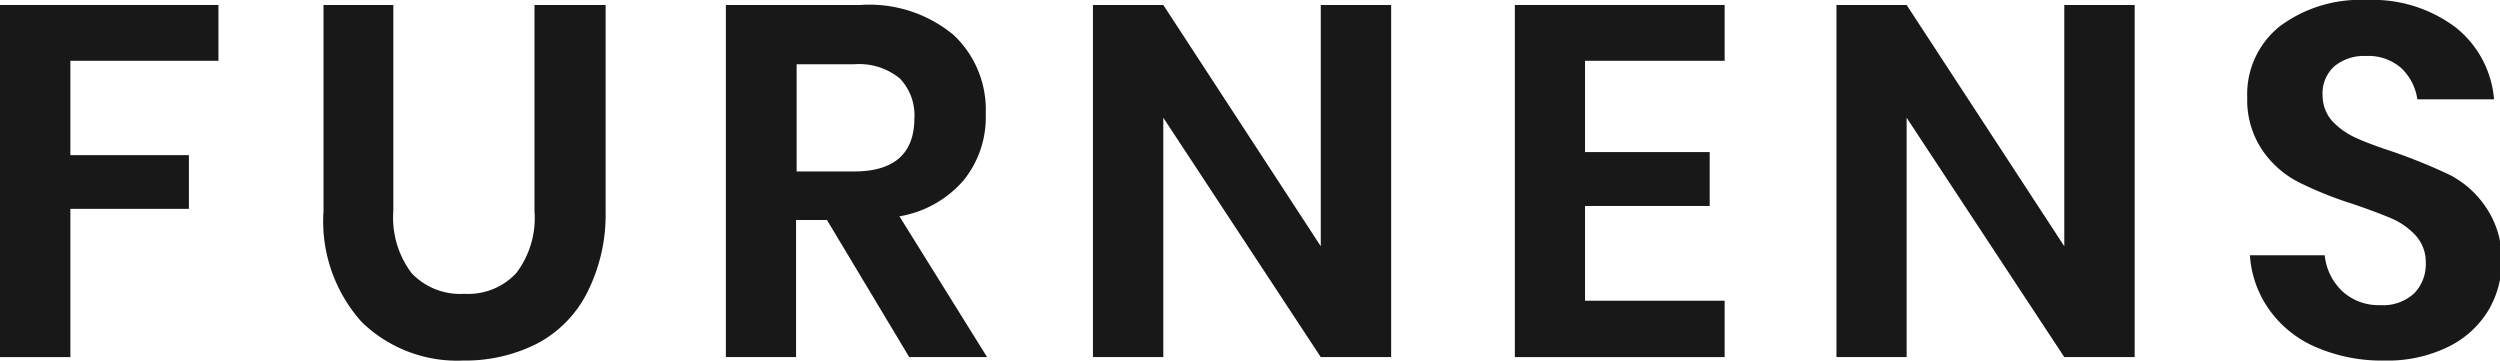
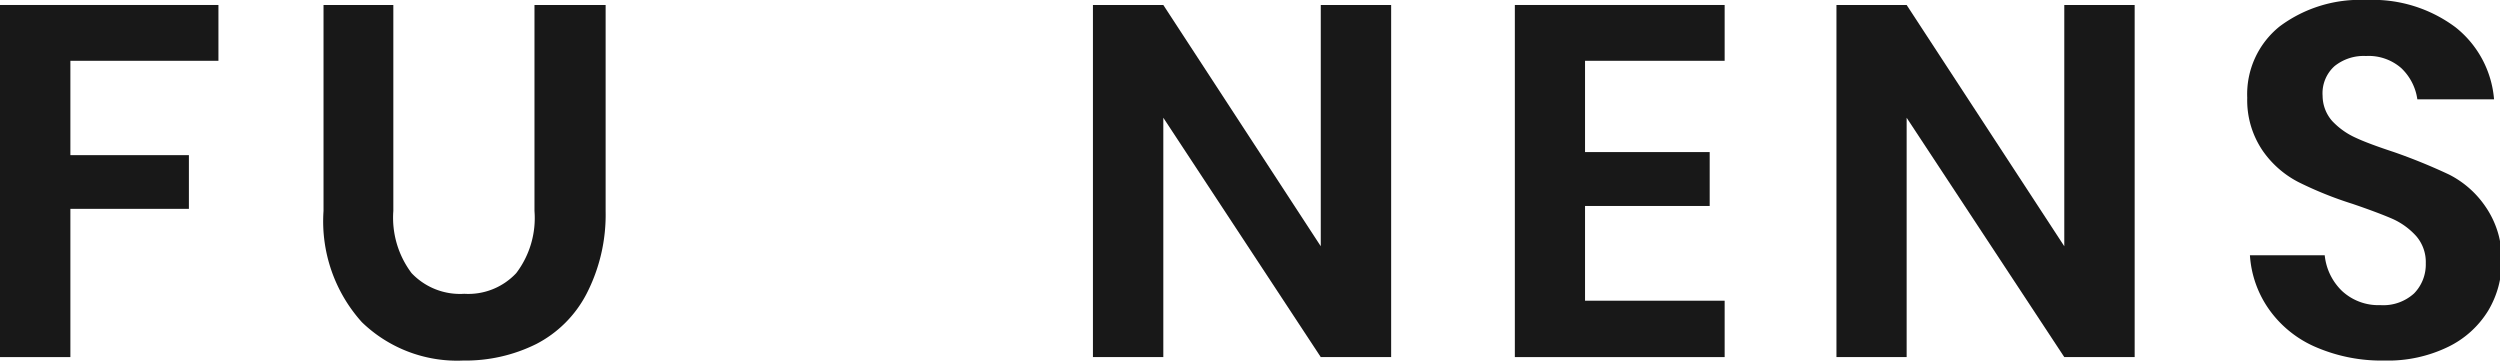
<svg xmlns="http://www.w3.org/2000/svg" id="Layer_1" data-name="Layer 1" viewBox="0 0 130.36 18.8">
  <defs>
    <style>.cls-1{fill:#181818;}</style>
  </defs>
  <polygon class="cls-1" points="0 18.62 3.67 18.62 3.67 10.89 9.85 10.89 9.85 8.09 3.67 8.09 3.67 3.17 11.39 3.17 11.39 0.26 0 0.26 0 18.62" />
  <path class="cls-1" d="M27.87,11a4.75,4.75,0,0,1-.95,3.24,3.42,3.42,0,0,1-2.71,1.08,3.48,3.48,0,0,1-2.75-1.08A4.8,4.8,0,0,1,20.51,11V.26H16.87V11a7.86,7.86,0,0,0,2,5.8,7.14,7.14,0,0,0,5.28,2,8.28,8.28,0,0,0,3.81-.86,6.11,6.11,0,0,0,2.62-2.61,9,9,0,0,0,1-4.31V.26H27.87Z" />
-   <path class="cls-1" d="M50.24,9.41A5.22,5.22,0,0,0,51.4,5.93a5.34,5.34,0,0,0-1.68-4.11A6.88,6.88,0,0,0,44.85.26h-7V18.62h3.66V11.47h1.61l4.29,7.15h4.06L46.9,11.28A5.66,5.66,0,0,0,50.24,9.41Zm-5.7-.47h-3V3.35h3a3.36,3.36,0,0,1,2.38.74,2.76,2.76,0,0,1,.76,2.07C47.68,8,46.63,8.94,44.54,8.94Z" />
  <polygon class="cls-1" points="68.87 12.84 60.66 0.26 56.99 0.26 56.99 18.62 60.66 18.62 60.66 6.14 68.87 18.62 72.54 18.62 72.54 0.26 68.87 0.26 68.87 12.84" />
  <polygon class="cls-1" points="78.99 18.62 89.93 18.62 89.93 15.68 82.65 15.68 82.65 10.74 89.15 10.74 89.15 7.93 82.65 7.93 82.65 3.17 89.93 3.17 89.93 0.26 78.99 0.26 78.99 18.62" />
  <polygon class="cls-1" points="107.64 12.84 99.42 0.26 95.76 0.26 95.76 18.62 99.42 18.62 99.42 6.14 107.64 18.62 111.31 18.62 111.31 0.26 107.64 0.26 107.64 12.84" />
  <path class="cls-1" d="M129.58,10.74A5.05,5.05,0,0,0,127.7,9.1a29.7,29.7,0,0,0-2.87-1.17c-.85-.28-1.53-.53-2-.75a3.84,3.84,0,0,1-1.22-.87A2,2,0,0,1,121.11,5a1.9,1.9,0,0,1,.62-1.55,2.42,2.42,0,0,1,1.64-.53,2.58,2.58,0,0,1,1.84.63,2.77,2.77,0,0,1,.84,1.63h4a5.34,5.34,0,0,0-2-3.75A7.2,7.2,0,0,0,123.39,0a7,7,0,0,0-4.51,1.37,4.53,4.53,0,0,0-1.7,3.73A4.67,4.67,0,0,0,118,7.88a5.13,5.13,0,0,0,1.86,1.62,19.36,19.36,0,0,0,2.81,1.13c.88.3,1.57.56,2.08.78a3.71,3.71,0,0,1,1.24.9,2.07,2.07,0,0,1,.5,1.42,2.16,2.16,0,0,1-.61,1.57,2.38,2.38,0,0,1-1.76.61,2.78,2.78,0,0,1-2-.74,3,3,0,0,1-.9-1.86h-3.9a5.49,5.49,0,0,0,1.06,2.91,5.77,5.77,0,0,0,2.45,1.91,8.62,8.62,0,0,0,3.49.67,7.18,7.18,0,0,0,3.35-.72,5,5,0,0,0,2.08-1.89,5,5,0,0,0,.7-2.59A4.81,4.81,0,0,0,129.58,10.74Z" />
</svg>